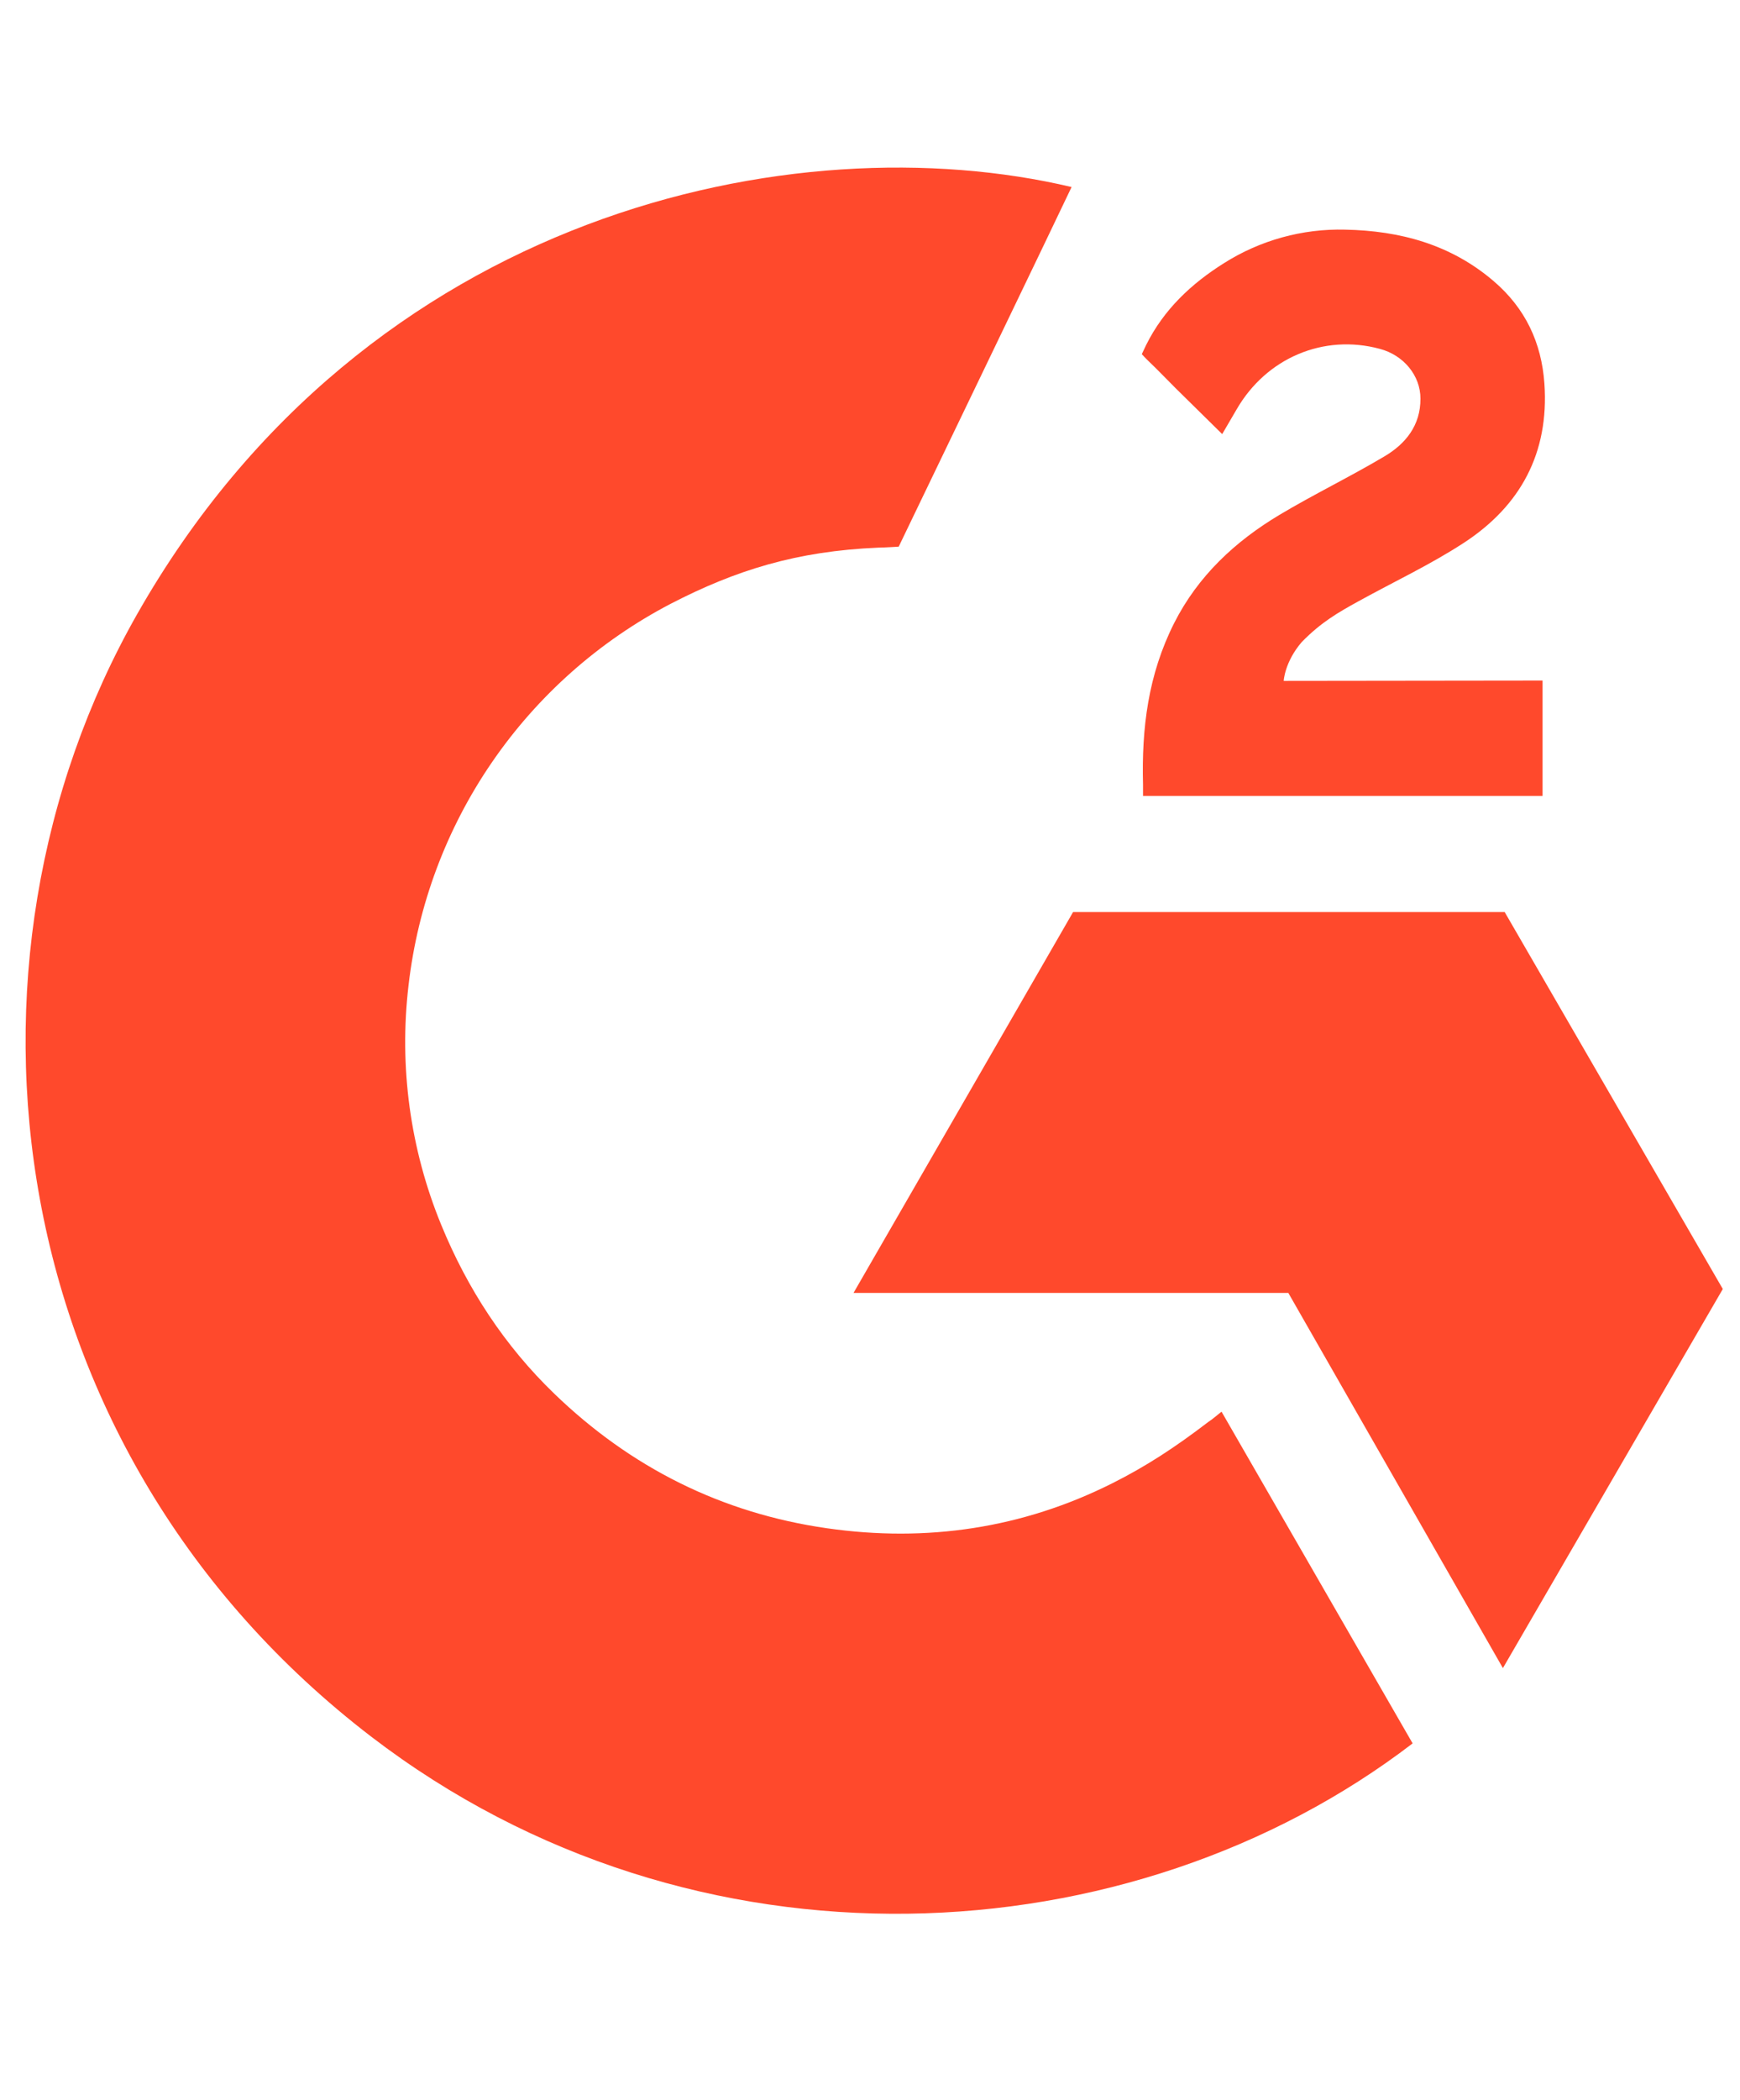
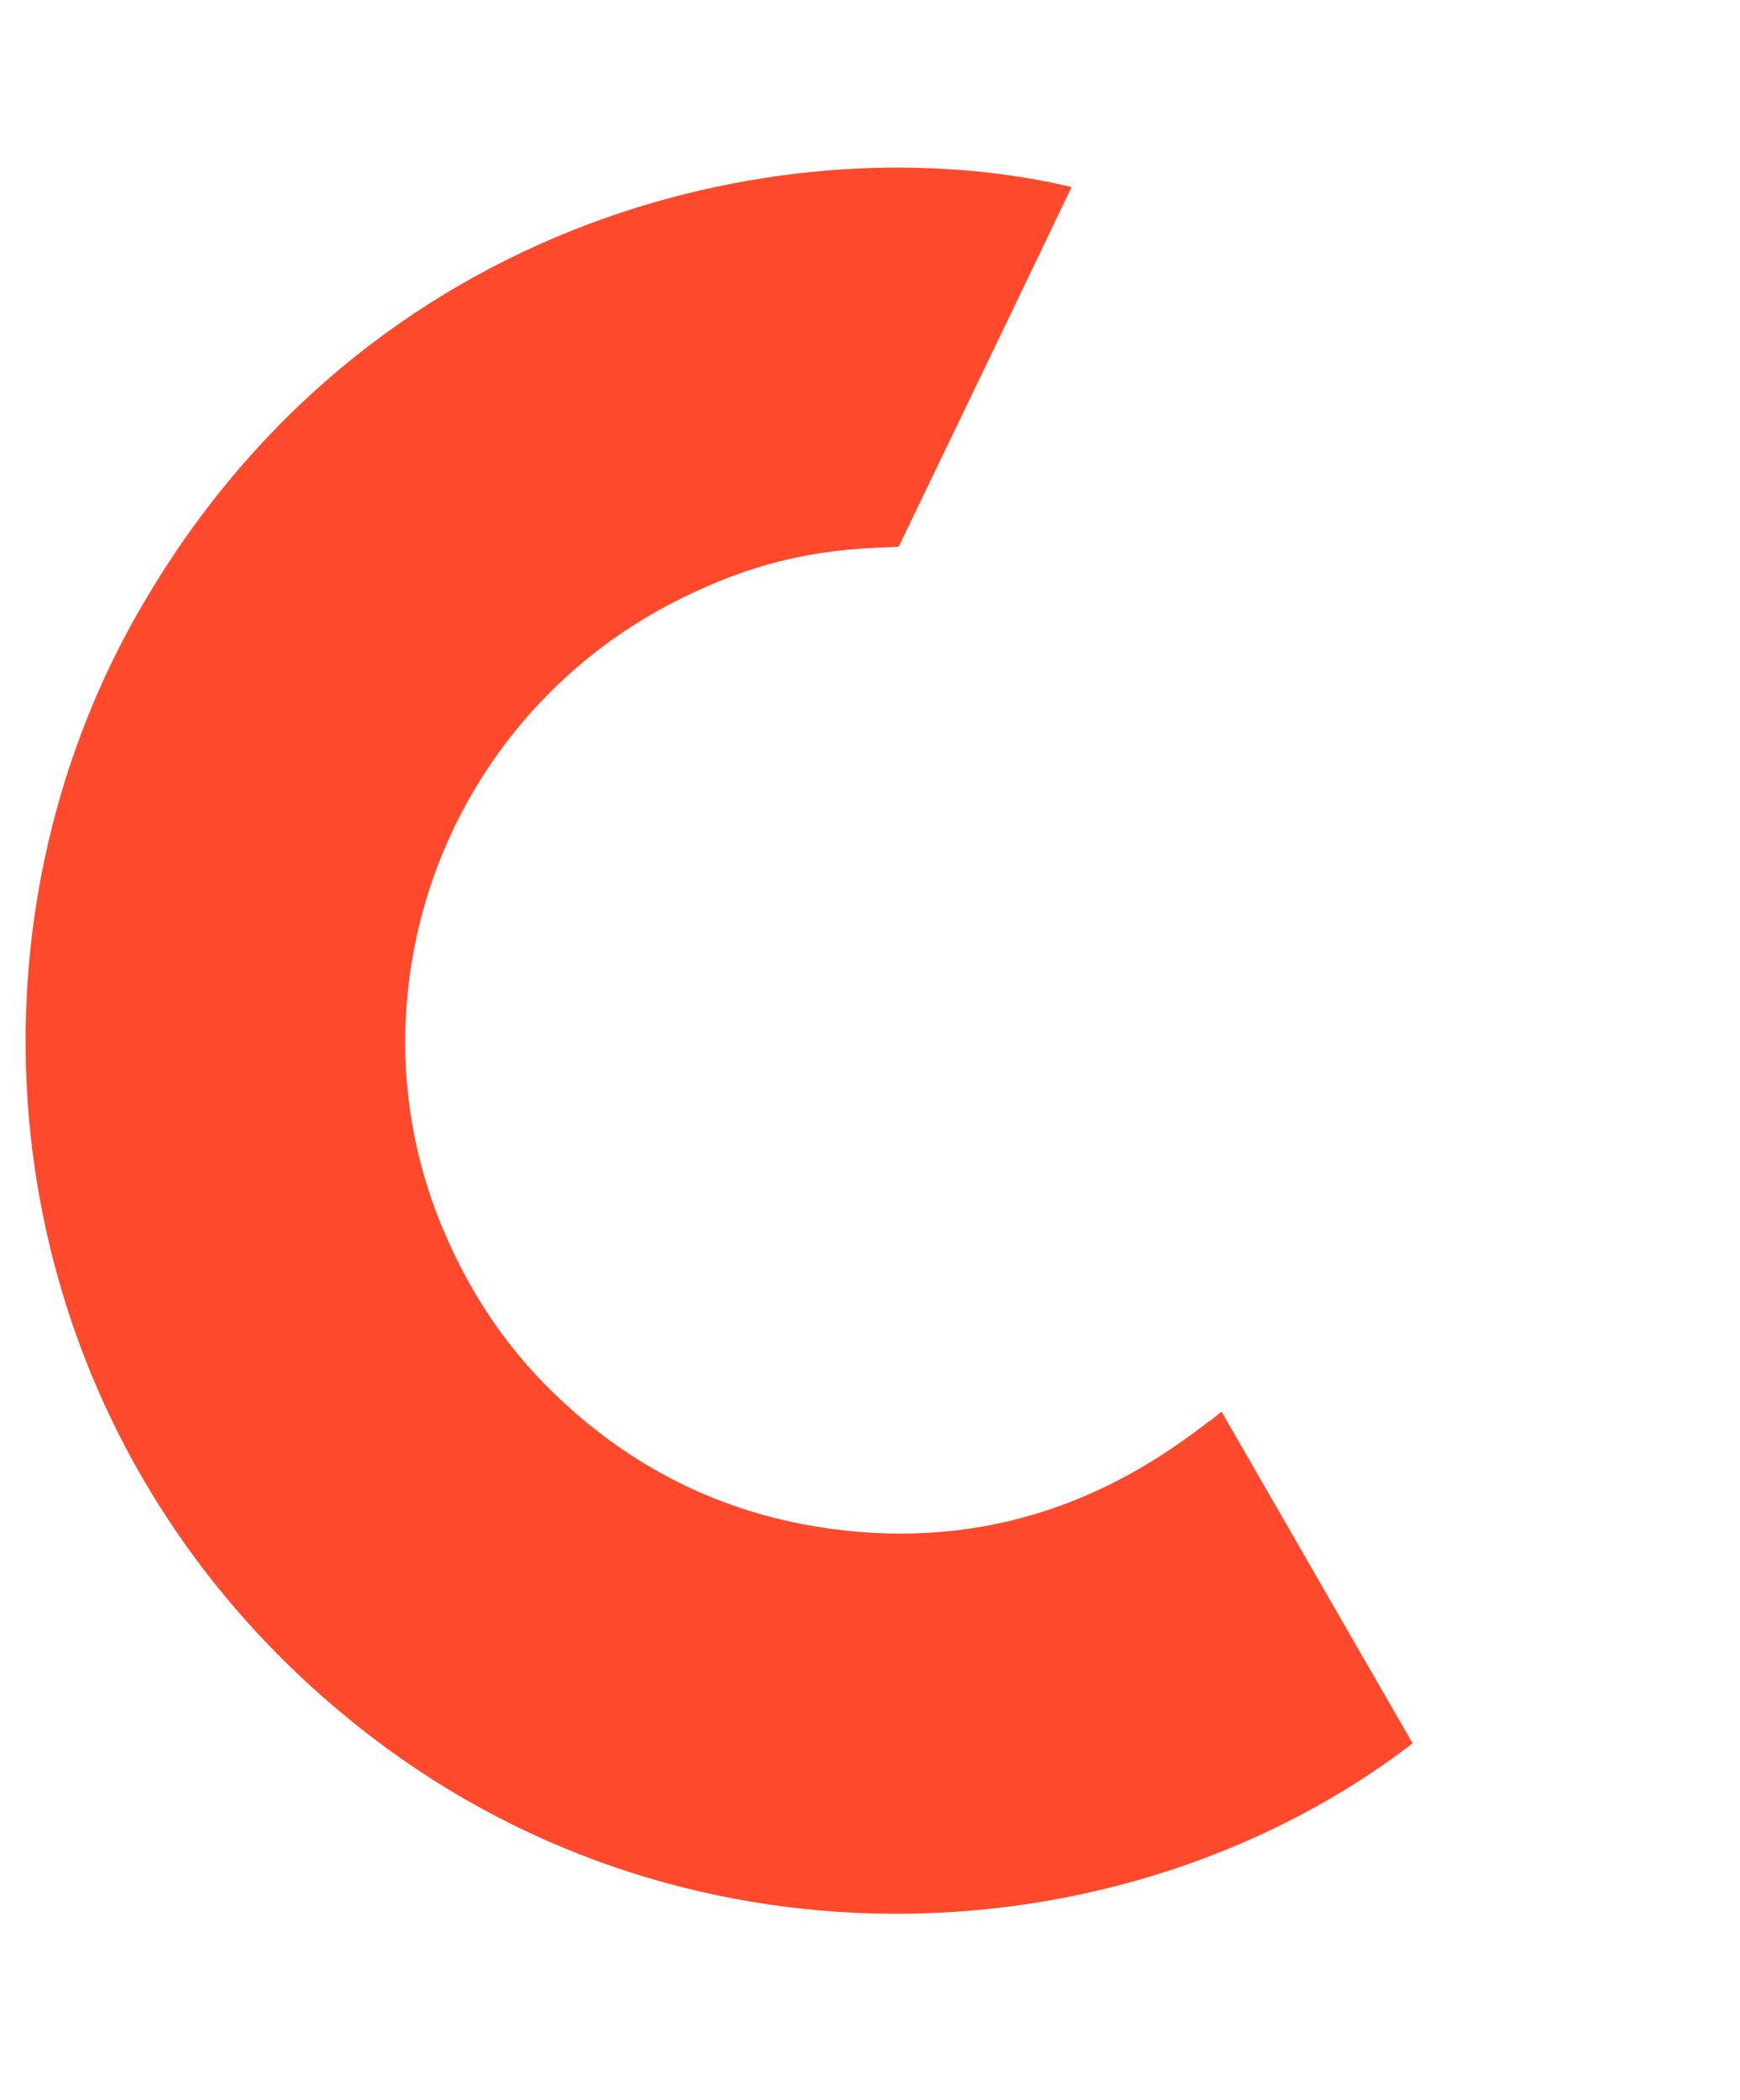
<svg xmlns="http://www.w3.org/2000/svg" width="34" height="41" viewBox="0 0 34 41" fill="none">
  <path d="M23.869 27.564C25.124 29.74 26.364 31.892 27.603 34.041C22.116 38.243 13.578 38.75 7.257 33.912C-0.017 28.34 -1.212 18.832 2.682 11.988C7.161 4.116 15.542 2.375 20.939 3.652C20.793 3.969 17.561 10.674 17.561 10.674C17.561 10.674 17.305 10.691 17.161 10.693C15.566 10.761 14.378 11.132 13.104 11.79C11.707 12.519 10.51 13.579 9.617 14.878C8.724 16.176 8.163 17.674 7.983 19.239C7.795 20.827 8.014 22.436 8.621 23.915C9.134 25.166 9.859 26.276 10.832 27.214C12.324 28.654 14.099 29.545 16.157 29.84C18.106 30.12 19.98 29.843 21.737 28.961C22.396 28.63 22.956 28.265 23.611 27.764C23.695 27.71 23.769 27.642 23.869 27.564Z" fill="#FF492C" />
-   <path d="M23.882 8.476C23.563 8.163 23.268 7.873 22.974 7.582C22.799 7.409 22.63 7.229 22.451 7.059C22.386 6.998 22.311 6.915 22.311 6.915C22.311 6.915 22.372 6.785 22.398 6.732C22.742 6.042 23.28 5.538 23.919 5.137C24.625 4.691 25.448 4.463 26.284 4.484C27.353 4.505 28.347 4.771 29.186 5.489C29.805 6.018 30.122 6.689 30.178 7.491C30.272 8.843 29.712 9.878 28.601 10.601C27.948 11.026 27.244 11.355 26.538 11.744C26.149 11.959 25.816 12.148 25.436 12.537C25.101 12.927 25.084 13.295 25.084 13.295L30.142 13.289V15.541H22.335C22.335 15.541 22.335 15.387 22.335 15.323C22.306 14.216 22.435 13.175 22.942 12.169C23.408 11.247 24.133 10.572 25.003 10.052C25.673 9.652 26.379 9.311 27.051 8.912C27.466 8.667 27.759 8.306 27.756 7.783C27.756 7.335 27.43 6.936 26.963 6.812C25.864 6.515 24.745 6.988 24.163 7.995C24.078 8.142 23.992 8.287 23.882 8.476Z" fill="#FF492C" />
-   <path d="M33.664 25.169L29.402 17.809H20.968L16.678 25.245H25.174L29.367 32.571L33.664 25.169Z" fill="#FF492C" />
</svg>